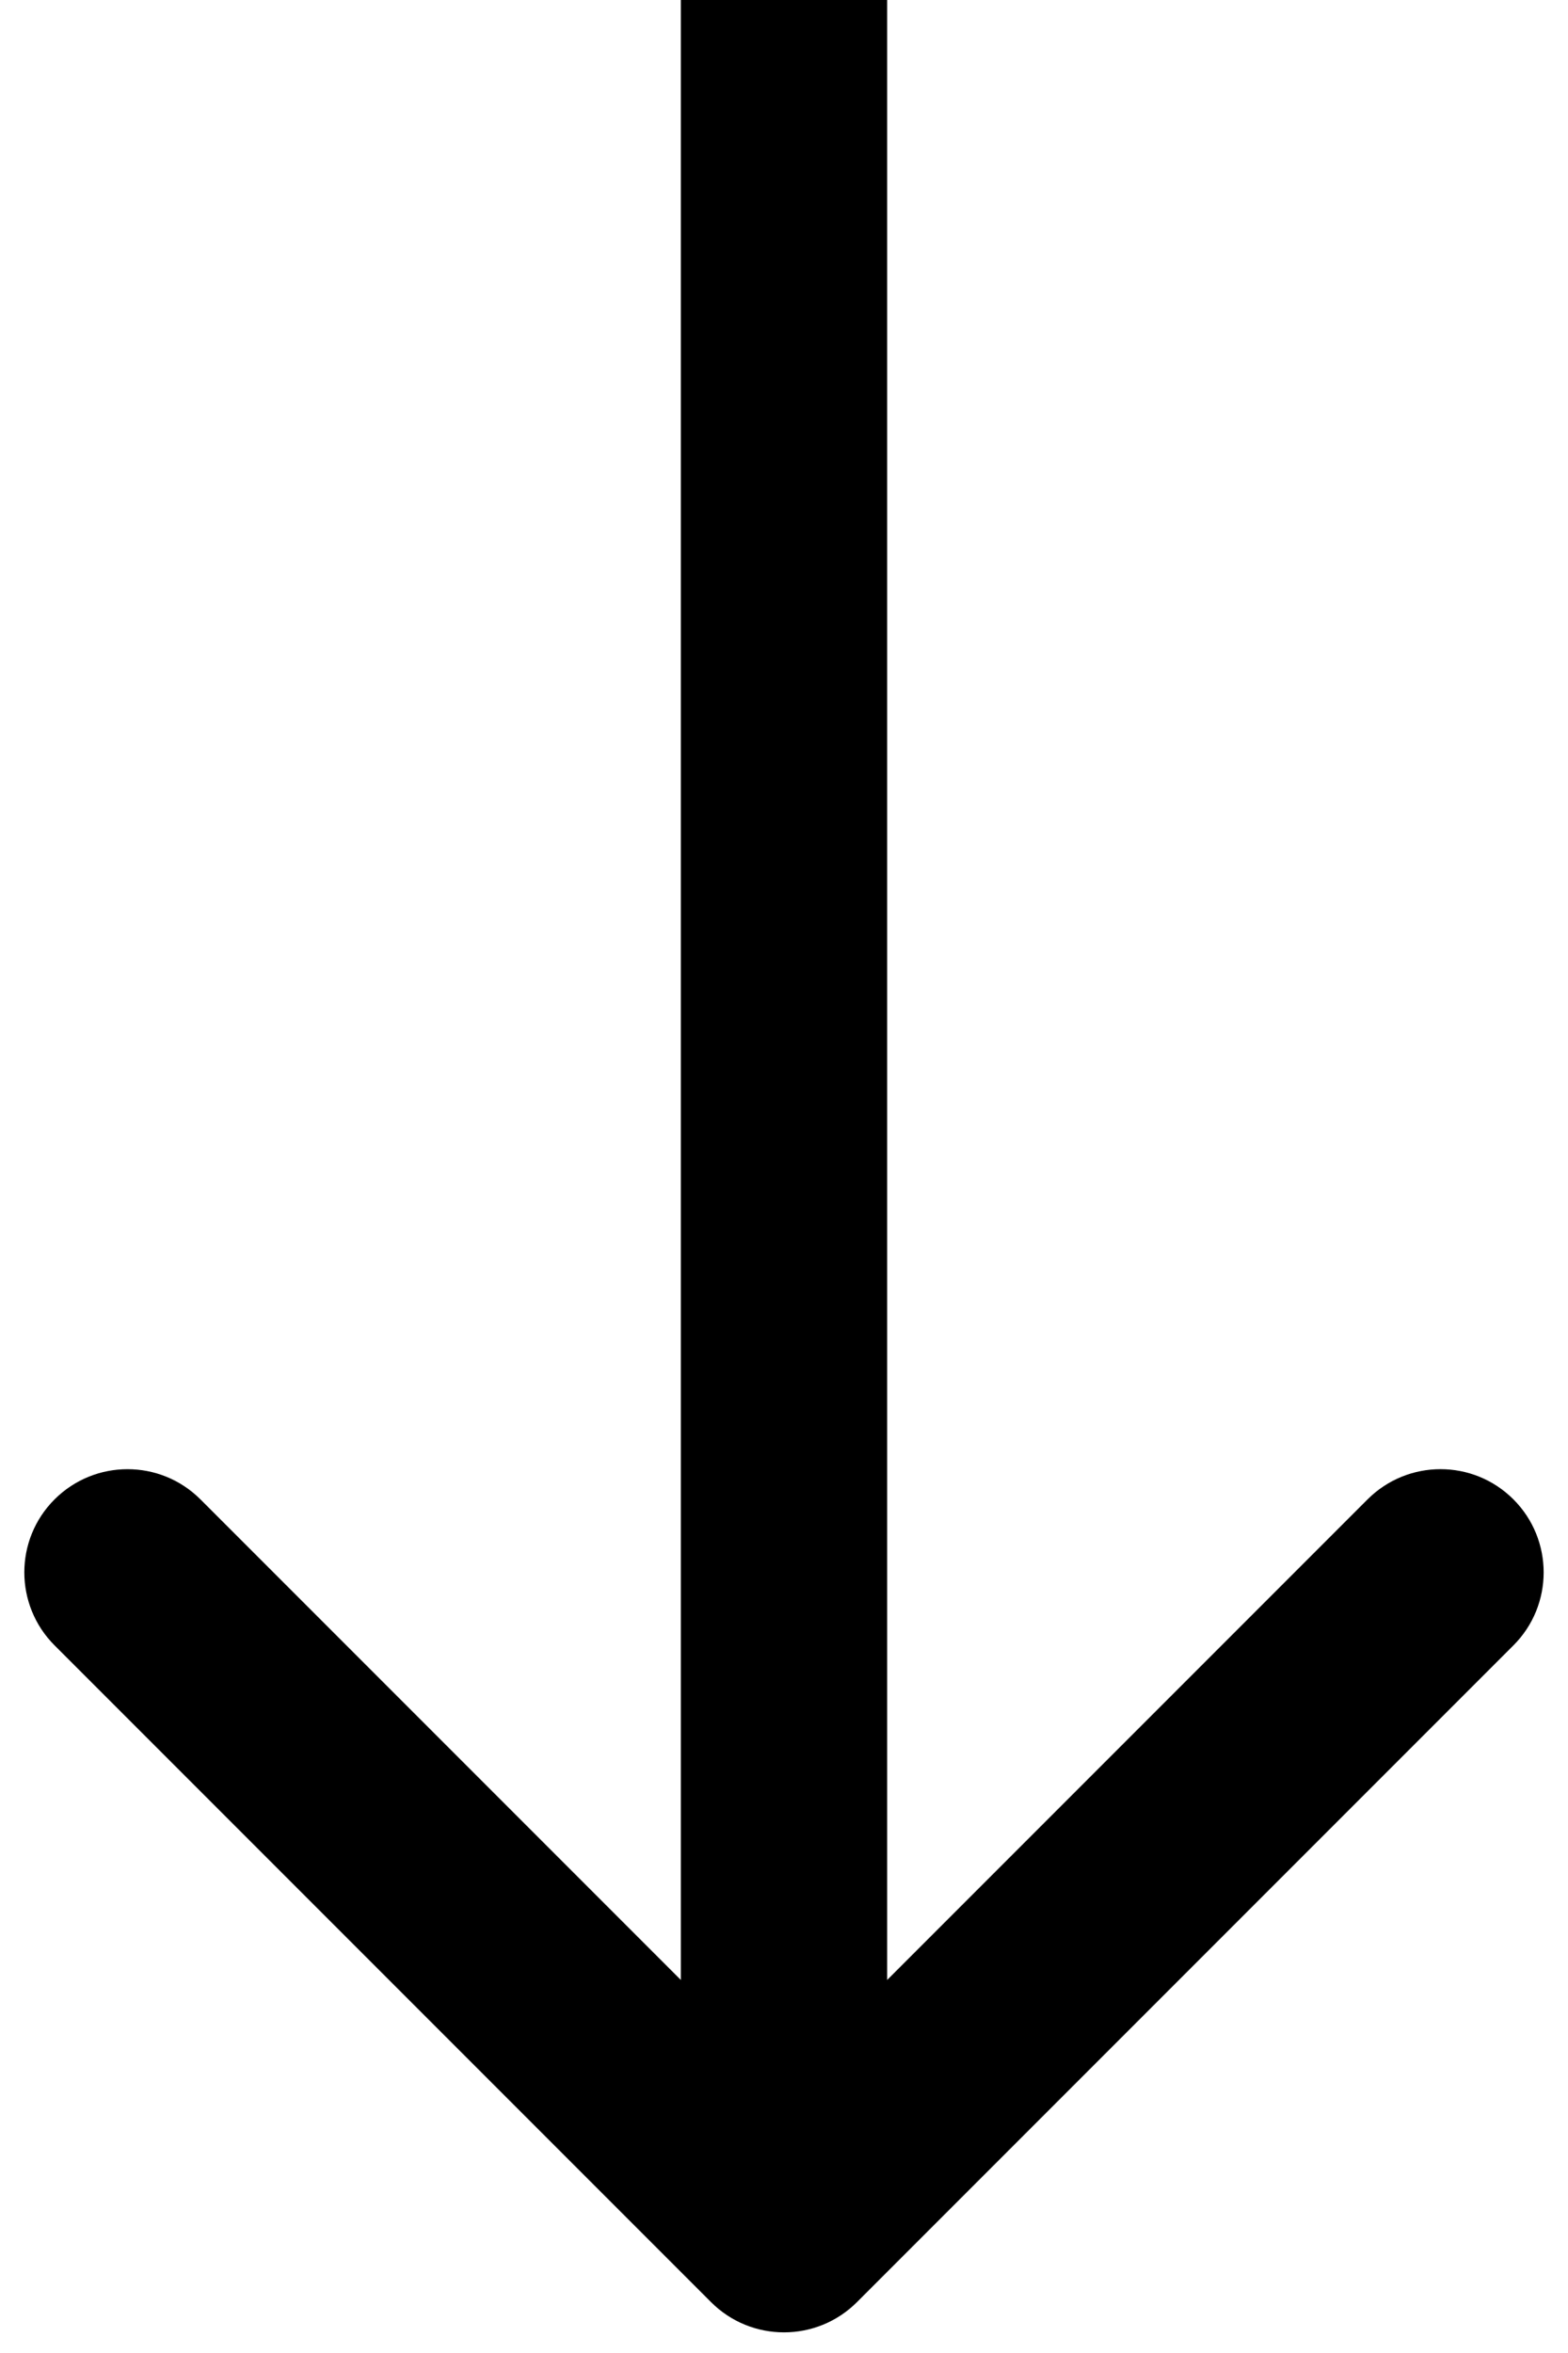
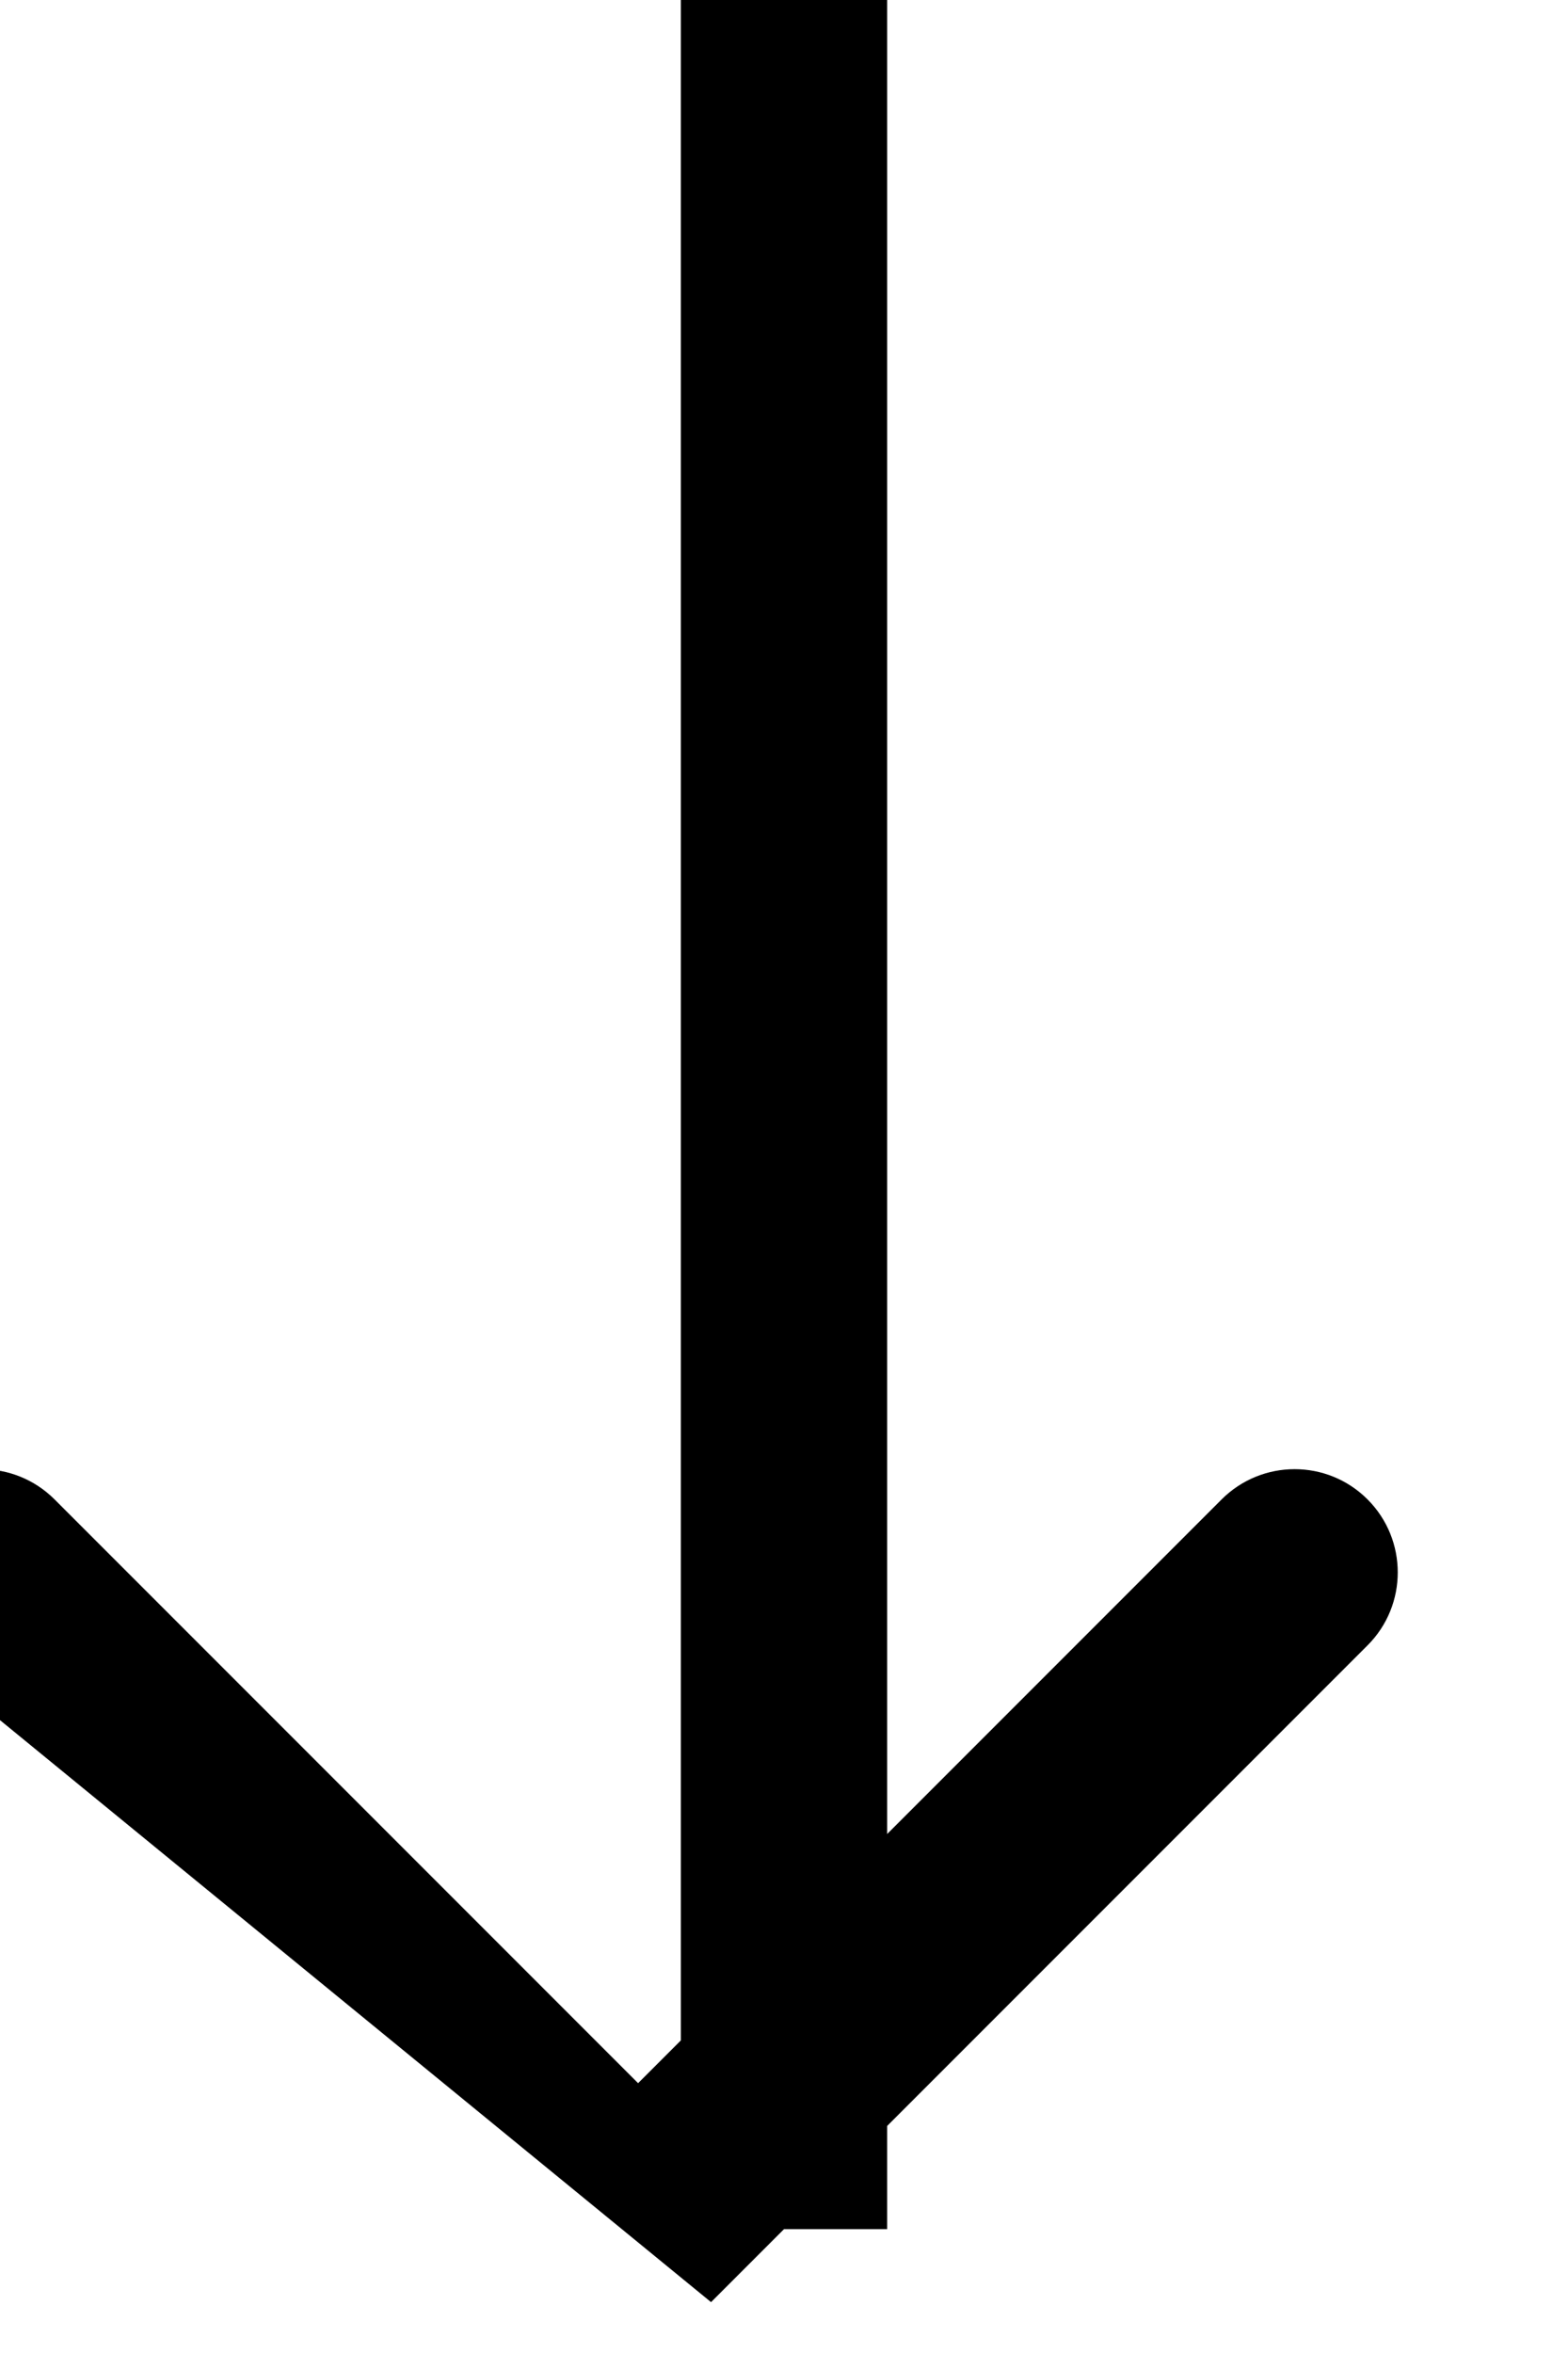
<svg xmlns="http://www.w3.org/2000/svg" fill="none" height="57" viewBox="0 0 38 57" width="38">
-   <path d="m17.232 55.768c.976.976 2.559.976 3.536 0l15.91-15.91c.976-.976.976-2.559 0-3.536s-2.559-.976-3.536 0l-14.142 14.142-14.142-14.142c-.976-.976-2.559-.976-3.536 0s-.976 2.559 0 3.536zm4.268-1.768v-54l-5-0v54z" fill="#000" />
+   <path d="m17.232 55.768l15.91-15.91c.976-.976.976-2.559 0-3.536s-2.559-.976-3.536 0l-14.142 14.142-14.142-14.142c-.976-.976-2.559-.976-3.536 0s-.976 2.559 0 3.536zm4.268-1.768v-54l-5-0v54z" fill="#000" />
</svg>